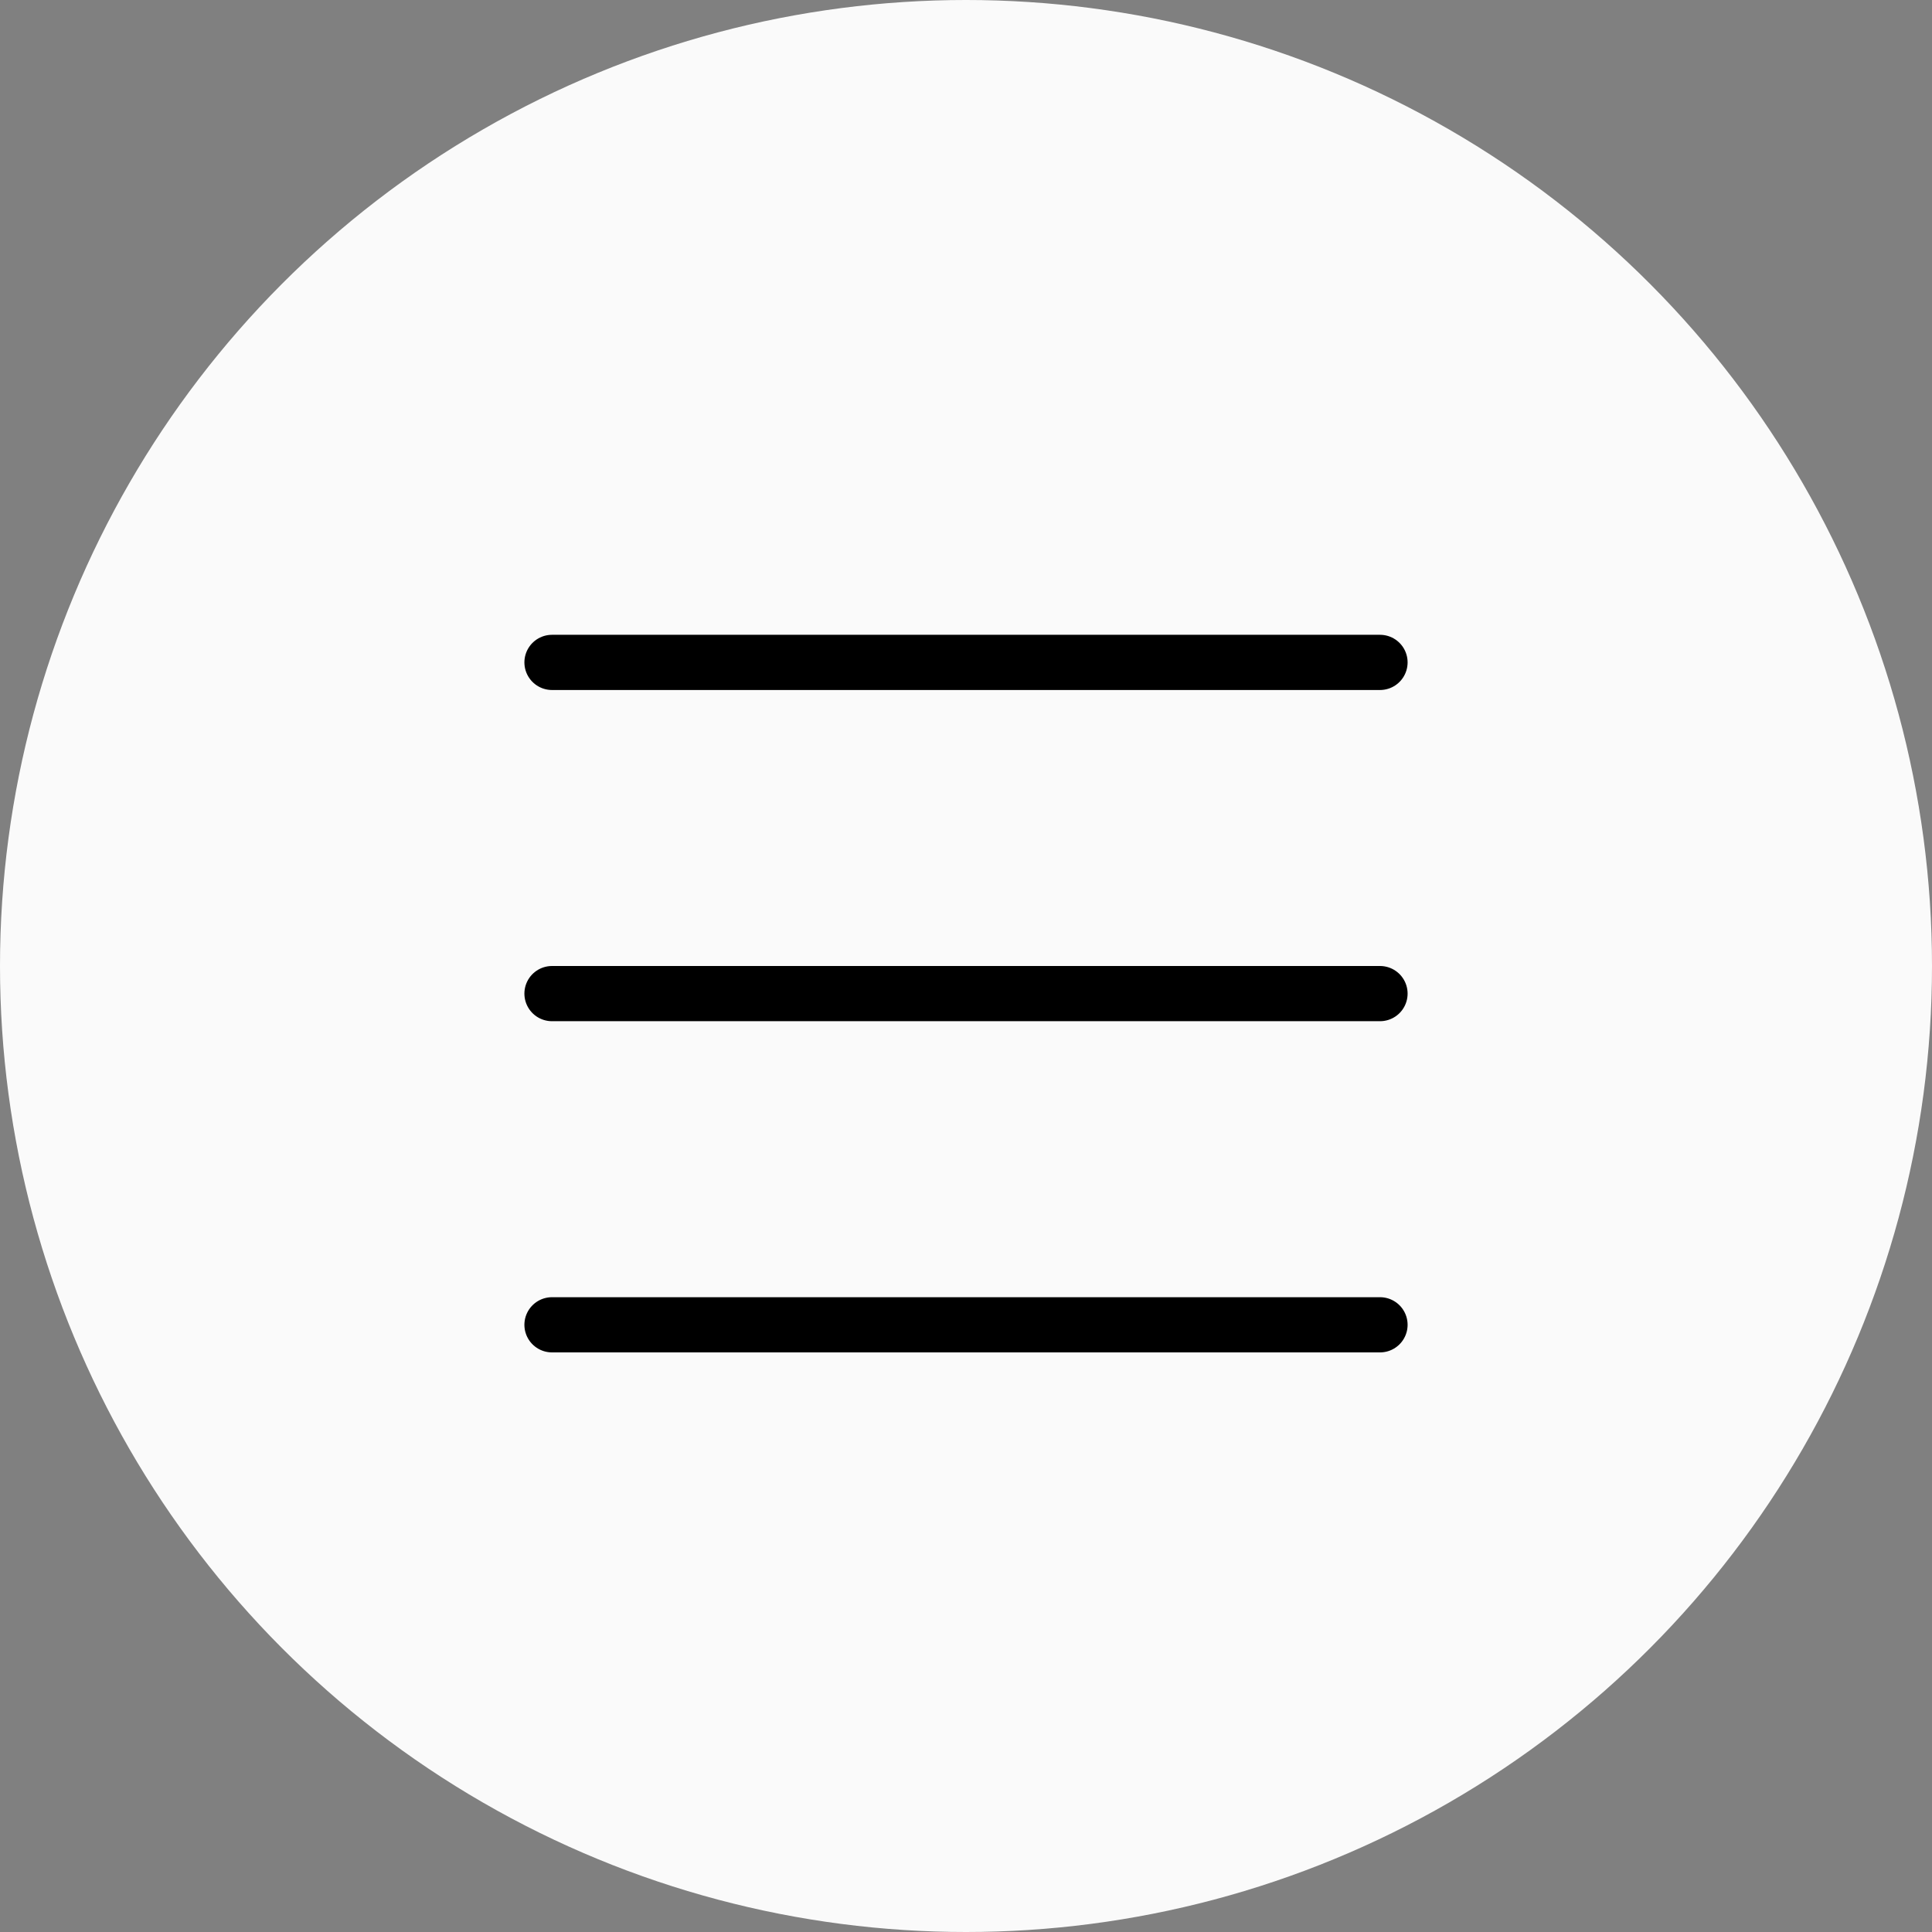
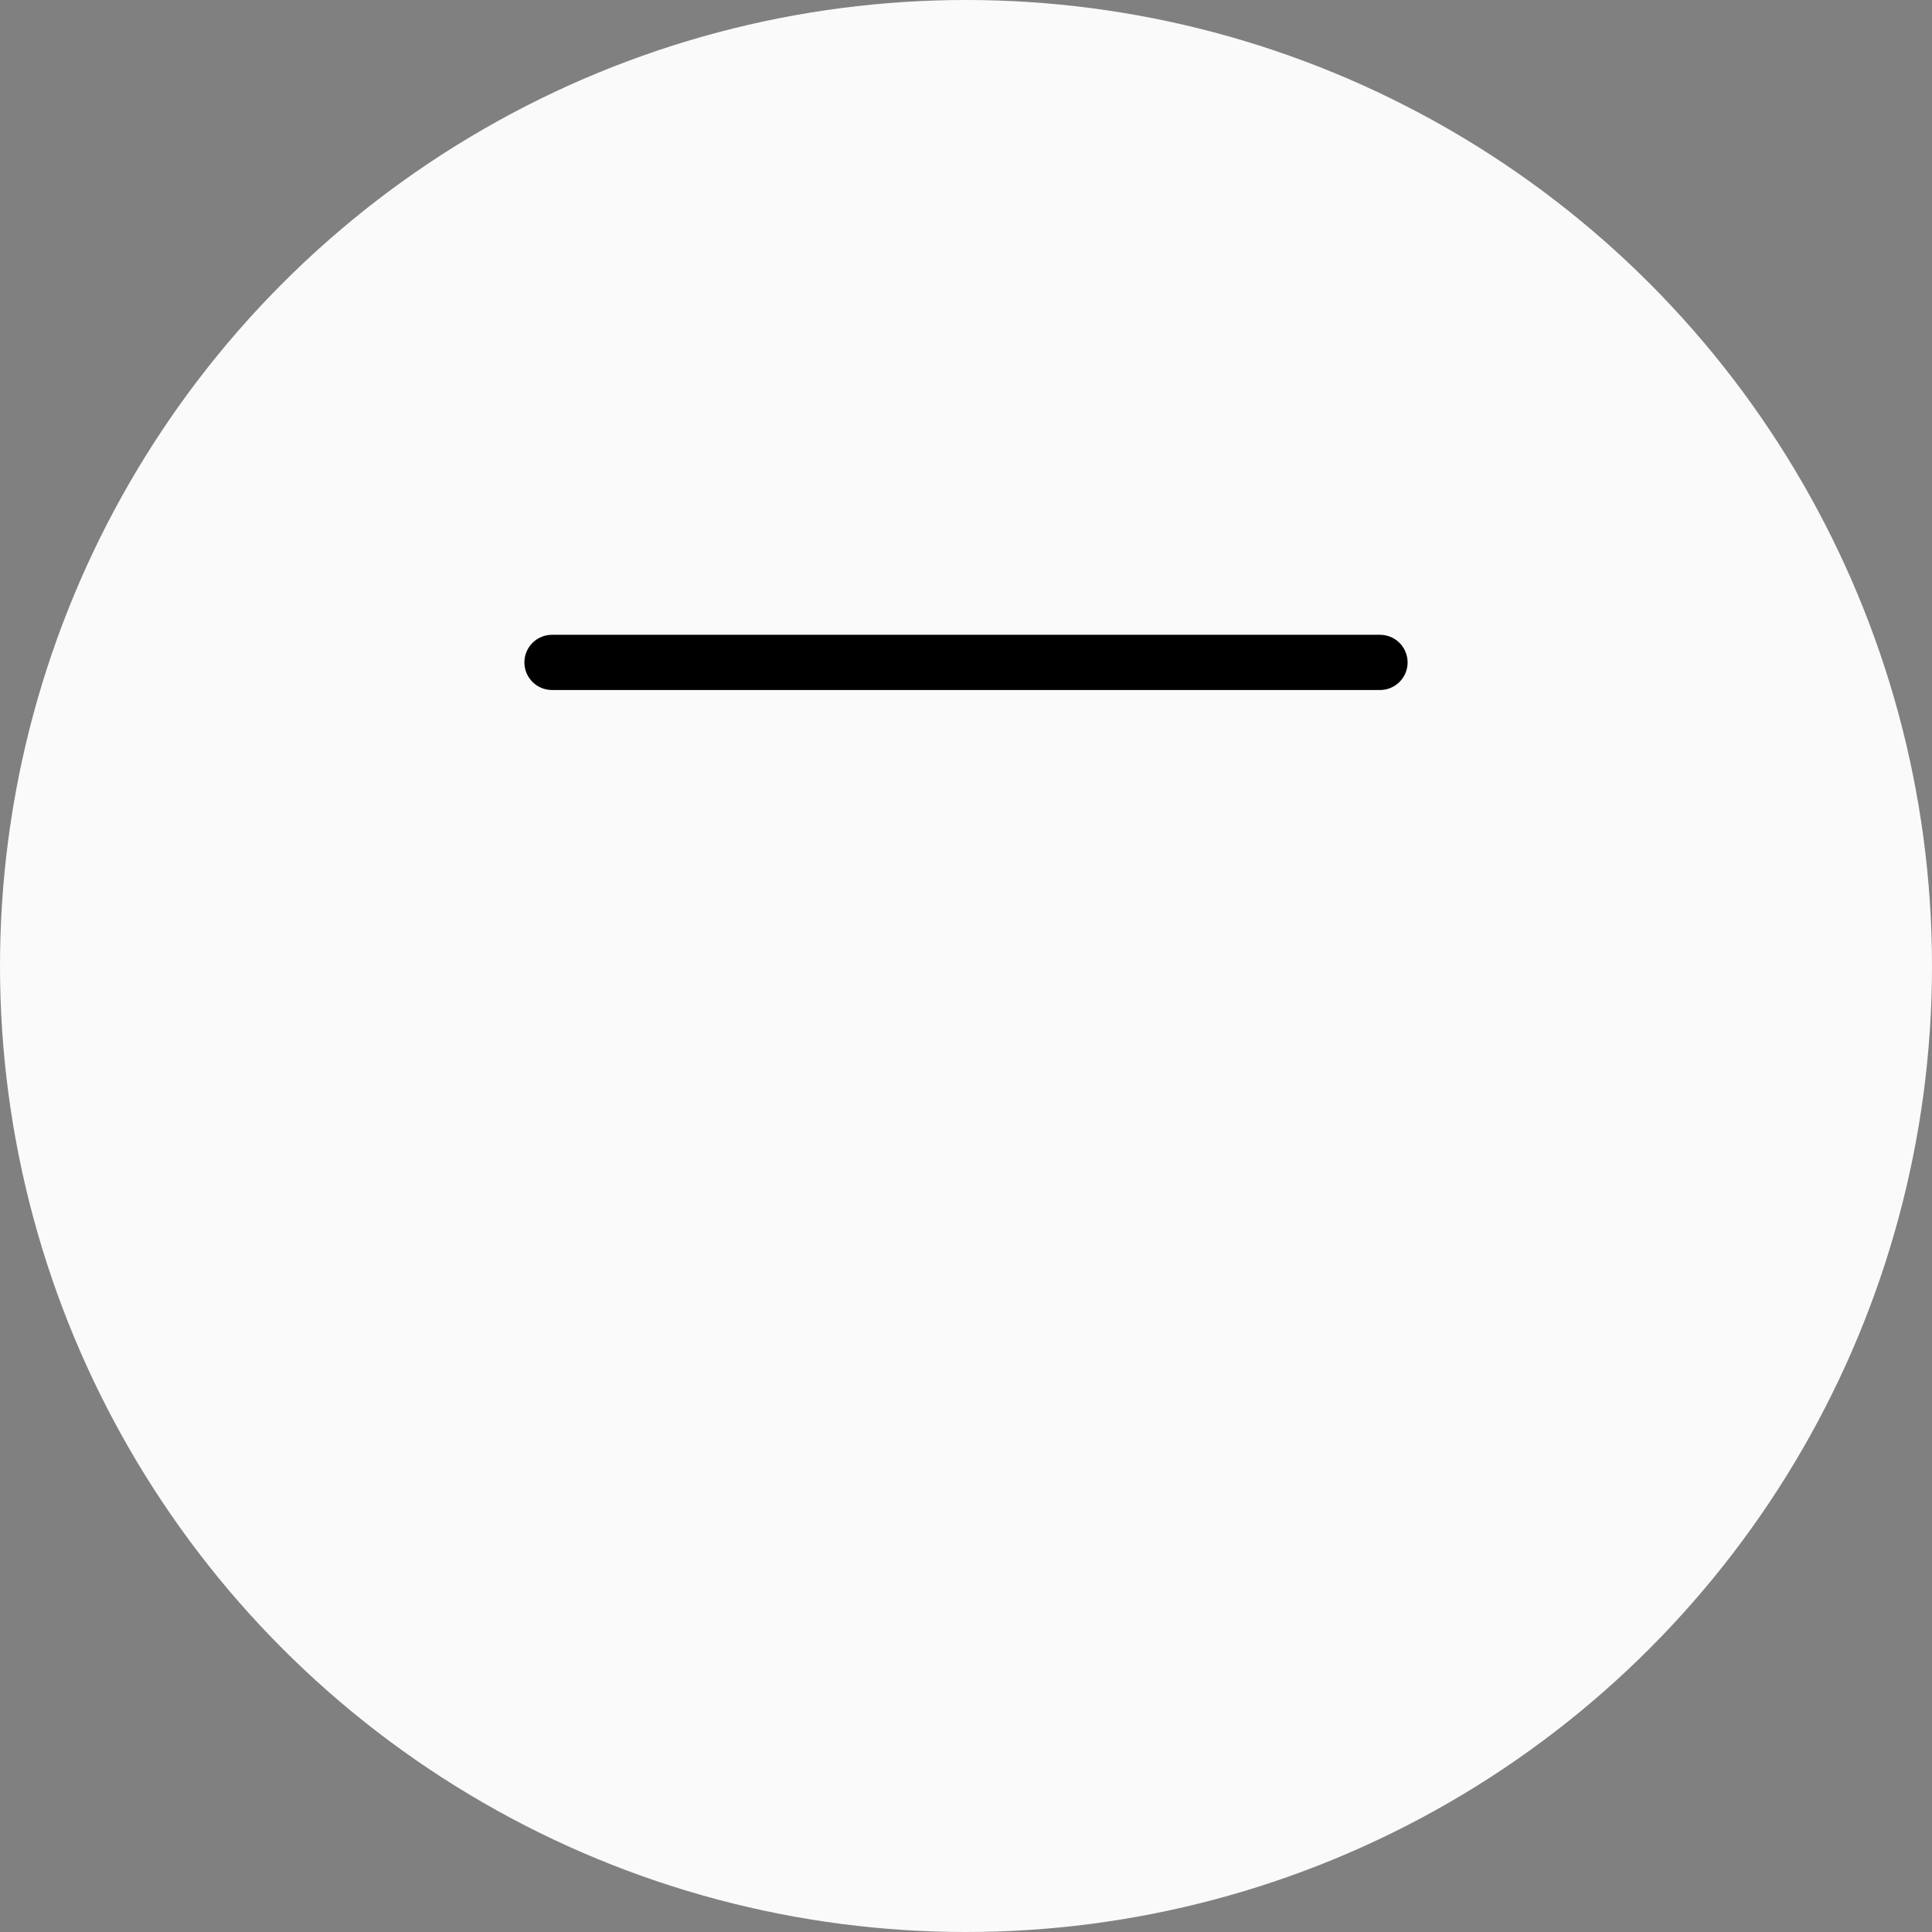
<svg xmlns="http://www.w3.org/2000/svg" fill="none" height="35" viewBox="0 0 35 35" width="35">
  <rect x="0" y="0" width="35" height="35" fill="#808080" stroke="none" />
  <circle cx="17.5" cy="17.5" fill="#fafafa" r="17.5" />
  <g stroke="#000" stroke-linecap="round">
    <path d="m10 12h15" />
-     <path d="m10 18h15" />
-     <path d="m10 24h15" />
  </g>
</svg>